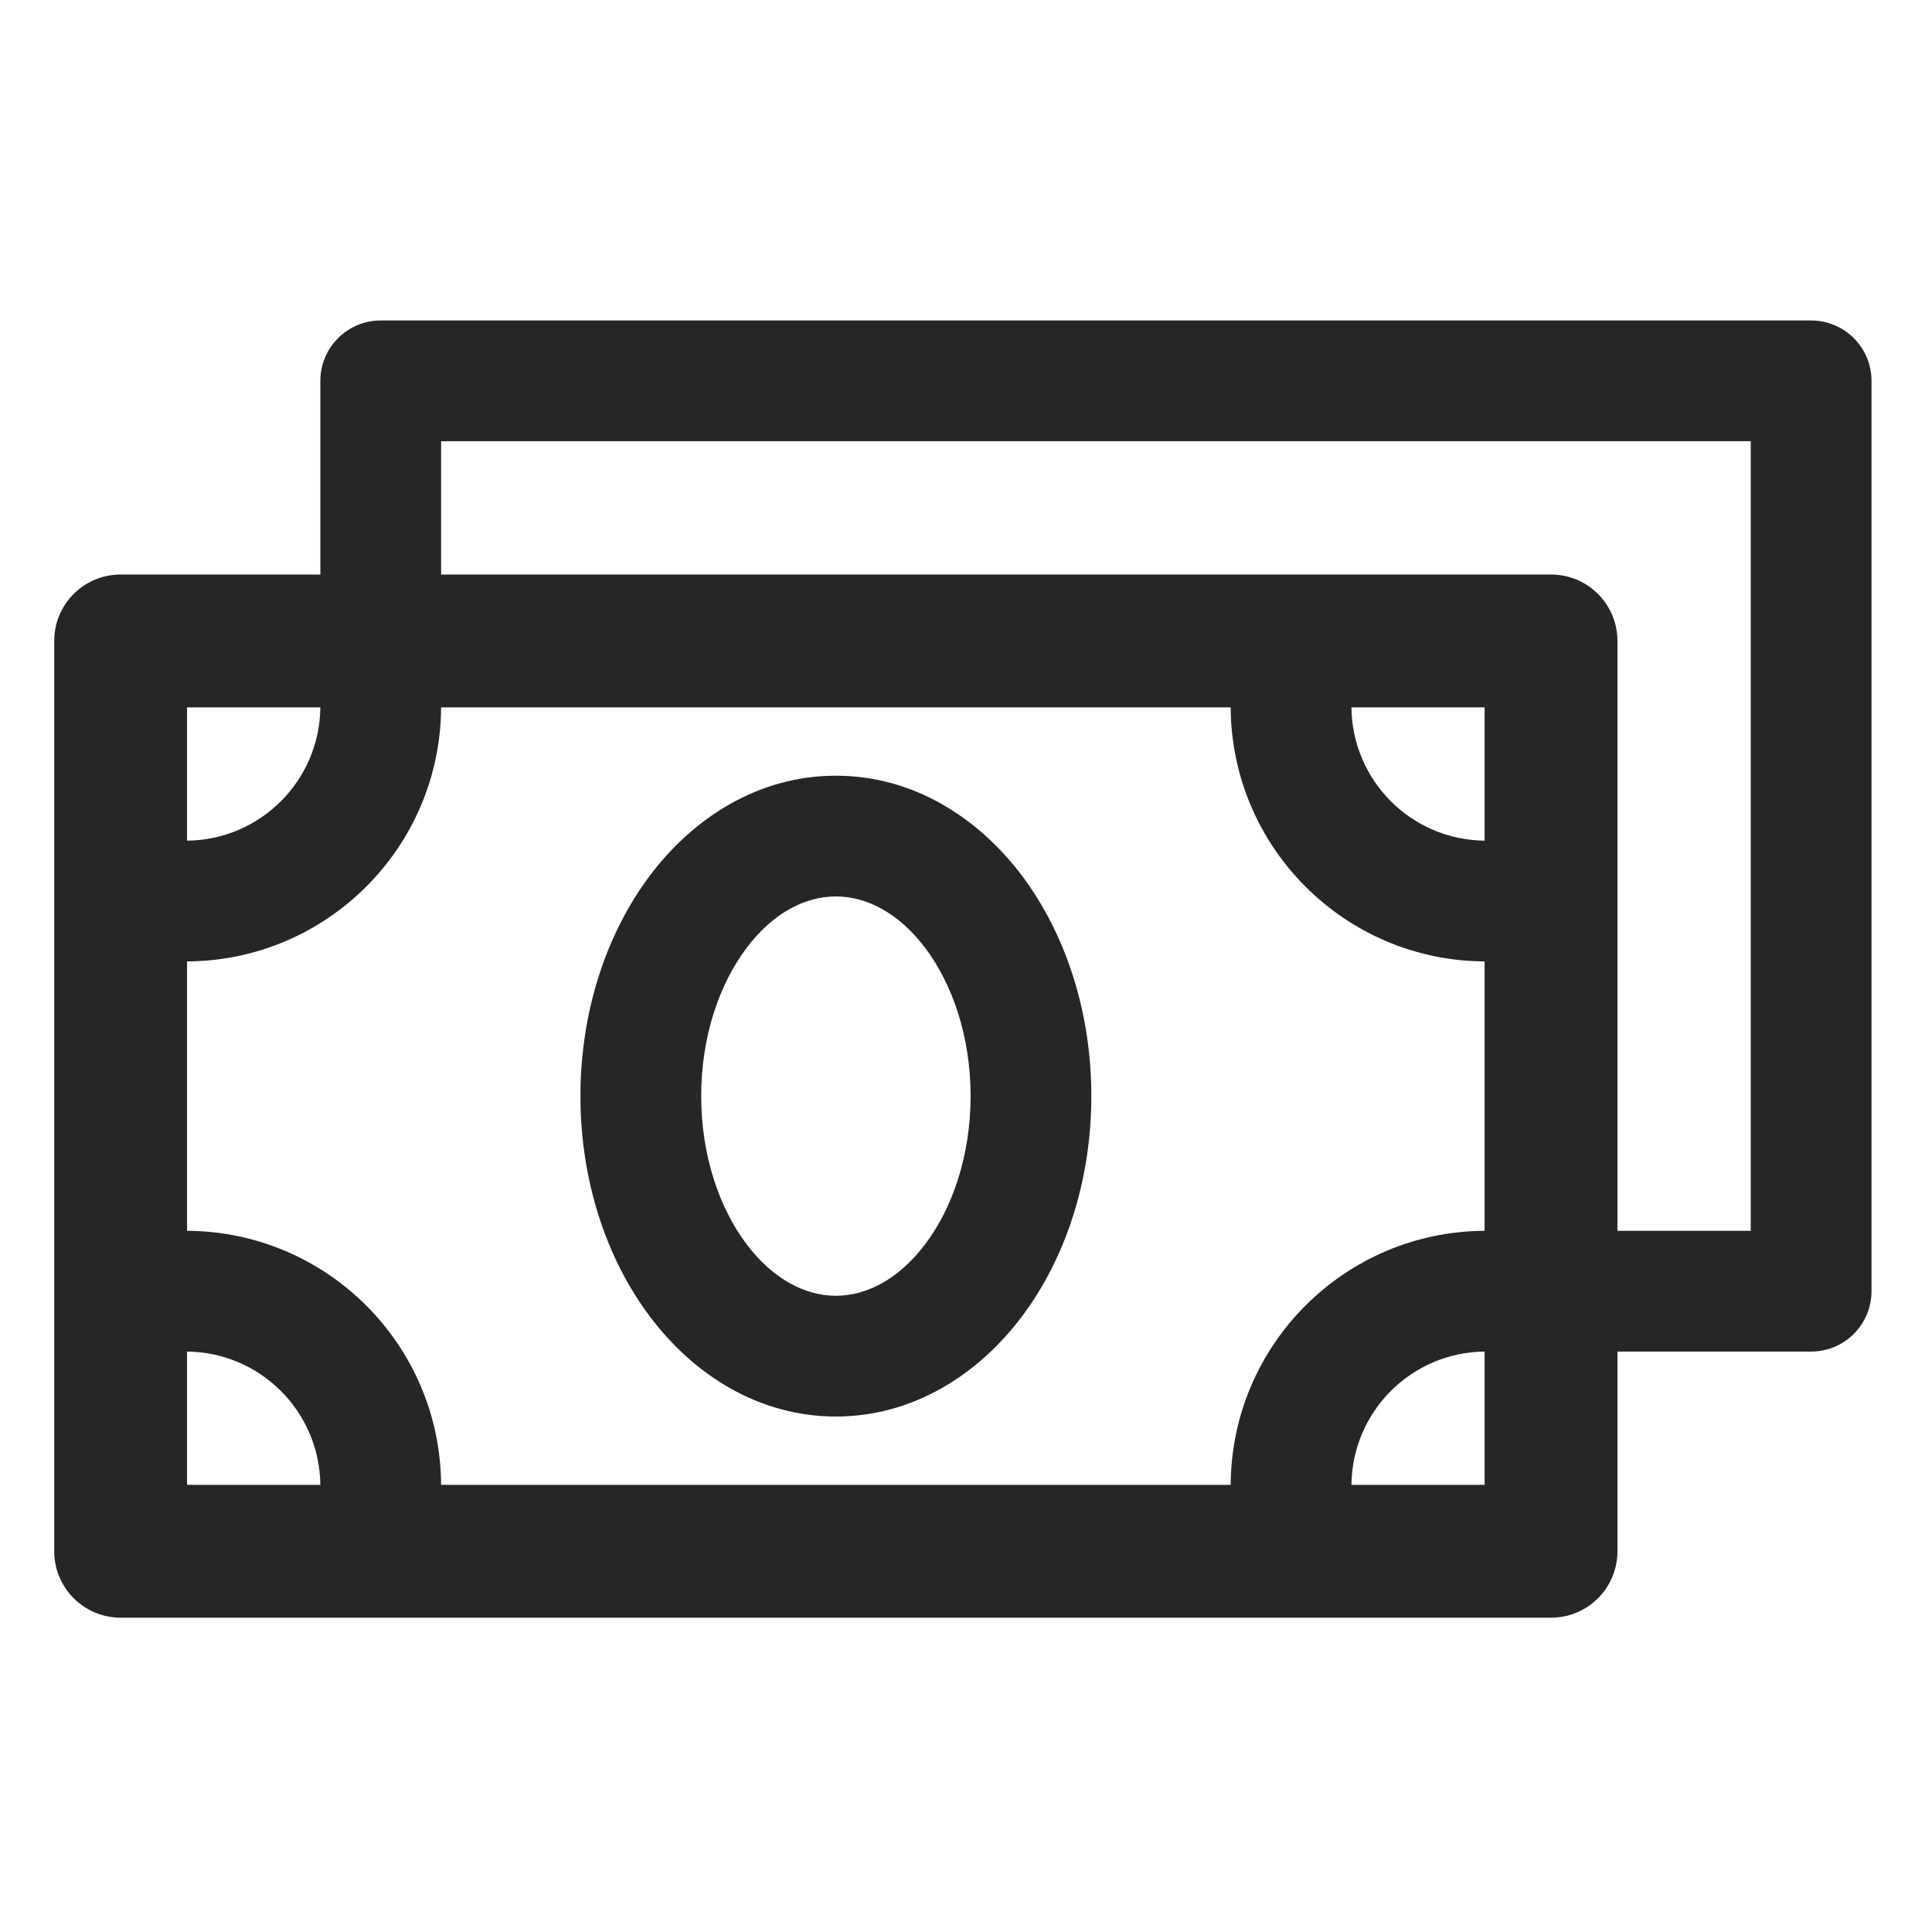
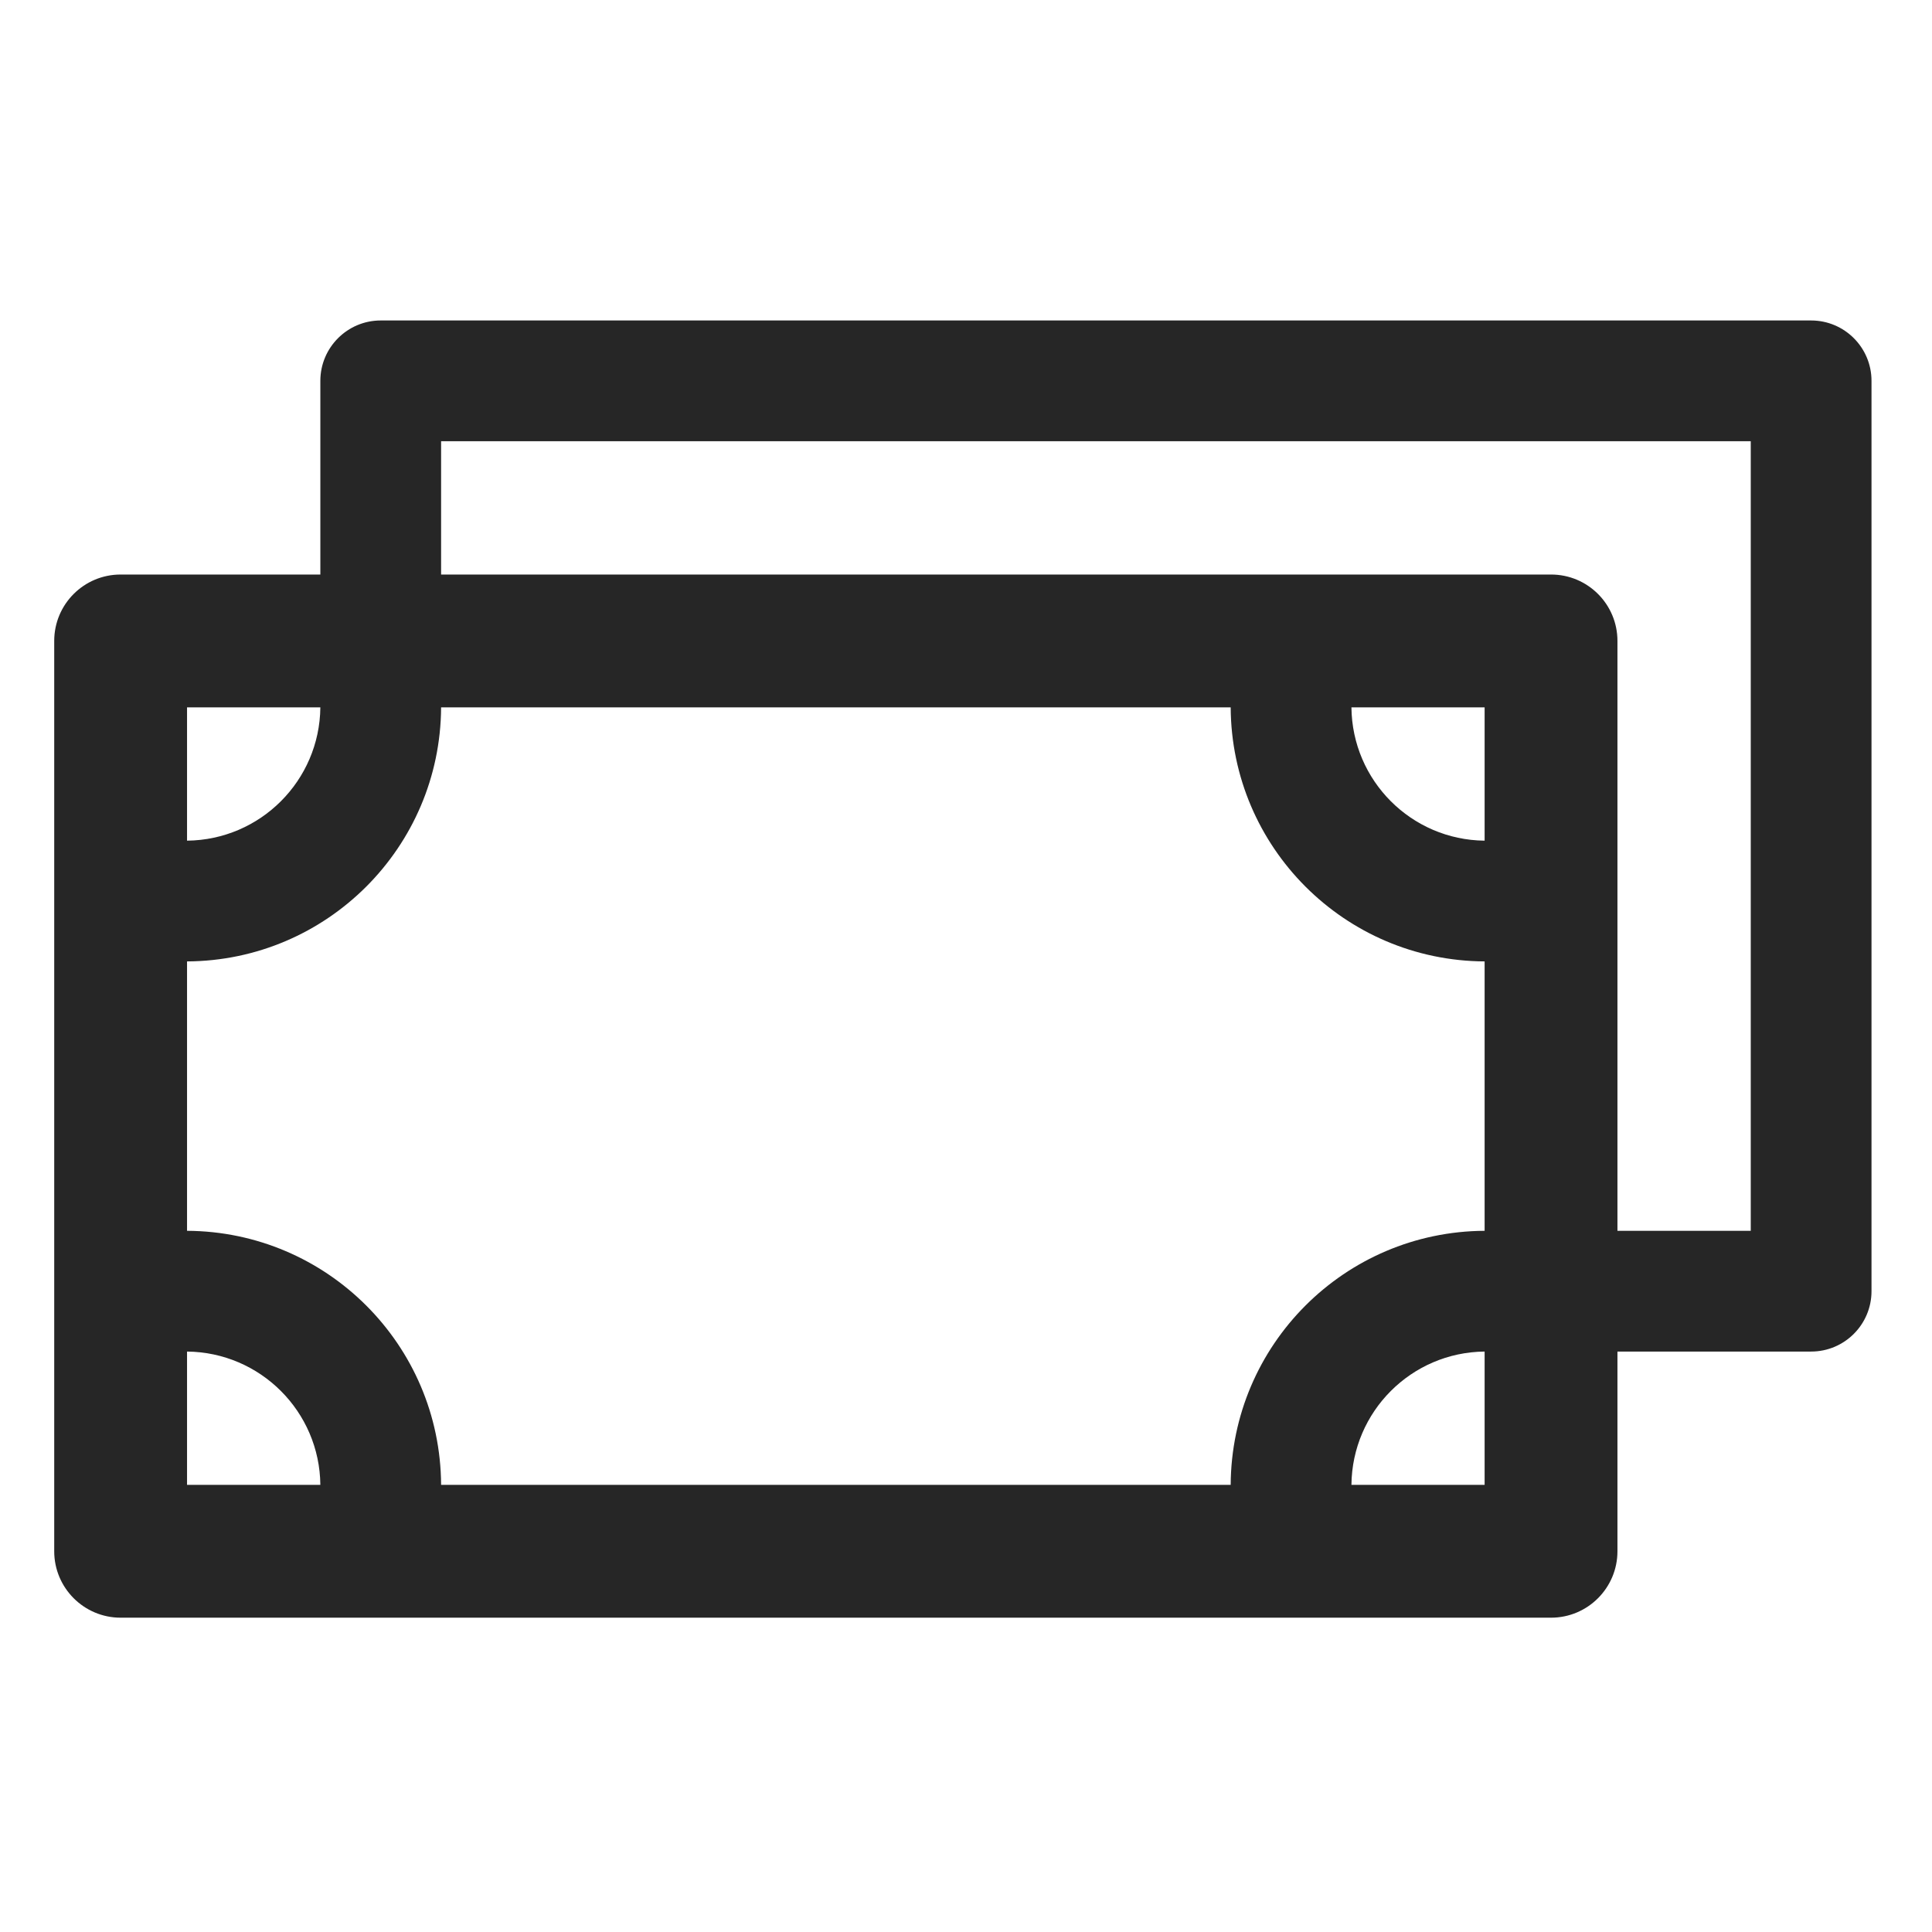
<svg xmlns="http://www.w3.org/2000/svg" width="16" height="16" viewBox="0 0 16 16" fill="none">
-   <path fill-rule="evenodd" clip-rule="evenodd" d="M6.922 6.424C6.284 6.424 5.743 6.77 5.38 7.254C5.017 7.739 4.807 8.385 4.807 9.077C4.807 9.77 5.017 10.416 5.38 10.9C5.743 11.385 6.284 11.731 6.922 11.731C7.561 11.731 8.101 11.385 8.465 10.9C8.828 10.416 9.038 9.77 9.038 9.077C9.038 8.385 8.828 7.739 8.465 7.254C8.101 6.77 7.561 6.424 6.922 6.424ZM5.807 9.077C5.807 8.58 5.959 8.15 6.18 7.854C6.401 7.559 6.669 7.424 6.922 7.424C7.176 7.424 7.443 7.559 7.665 7.854C7.886 8.15 8.038 8.58 8.038 9.077C8.038 9.574 7.886 10.005 7.665 10.3C7.443 10.595 7.176 10.731 6.922 10.731C6.669 10.731 6.401 10.595 6.18 10.3C5.959 10.005 5.807 9.574 5.807 9.077Z" fill="#262626" />
  <path fill-rule="evenodd" clip-rule="evenodd" d="M15.499 3.154C15.499 2.878 15.275 2.654 14.999 2.654H3.153C2.877 2.654 2.653 2.878 2.653 3.154V4.758H0.999C0.695 4.758 0.449 5.004 0.449 5.308V12.847C0.449 13.15 0.695 13.397 0.999 13.397L12.845 13.397C13.149 13.397 13.395 13.15 13.395 12.847V11.193H14.999C15.275 11.193 15.499 10.969 15.499 10.693V3.154ZM12.845 4.758L3.653 4.758L3.653 3.654L14.499 3.654V10.193H13.395V5.308C13.395 5.004 13.149 4.758 12.845 4.758ZM10.192 5.858L3.653 5.858C3.647 7.017 2.708 7.956 1.549 7.962L1.549 10.193C2.708 10.199 3.647 11.137 3.653 12.297H10.192C10.198 11.137 11.136 10.199 12.295 10.193V7.962C11.136 7.956 10.198 7.017 10.192 5.858ZM11.192 5.858C11.198 6.465 11.688 6.956 12.295 6.962V5.858H11.192ZM1.549 5.858H2.653C2.647 6.465 2.156 6.956 1.549 6.962L1.549 5.858ZM12.295 11.193C11.688 11.199 11.198 11.69 11.192 12.297H12.295V11.193ZM1.549 12.297L1.549 11.193C2.156 11.199 2.647 11.69 2.653 12.297H1.549Z" fill="#262626" />
</svg>